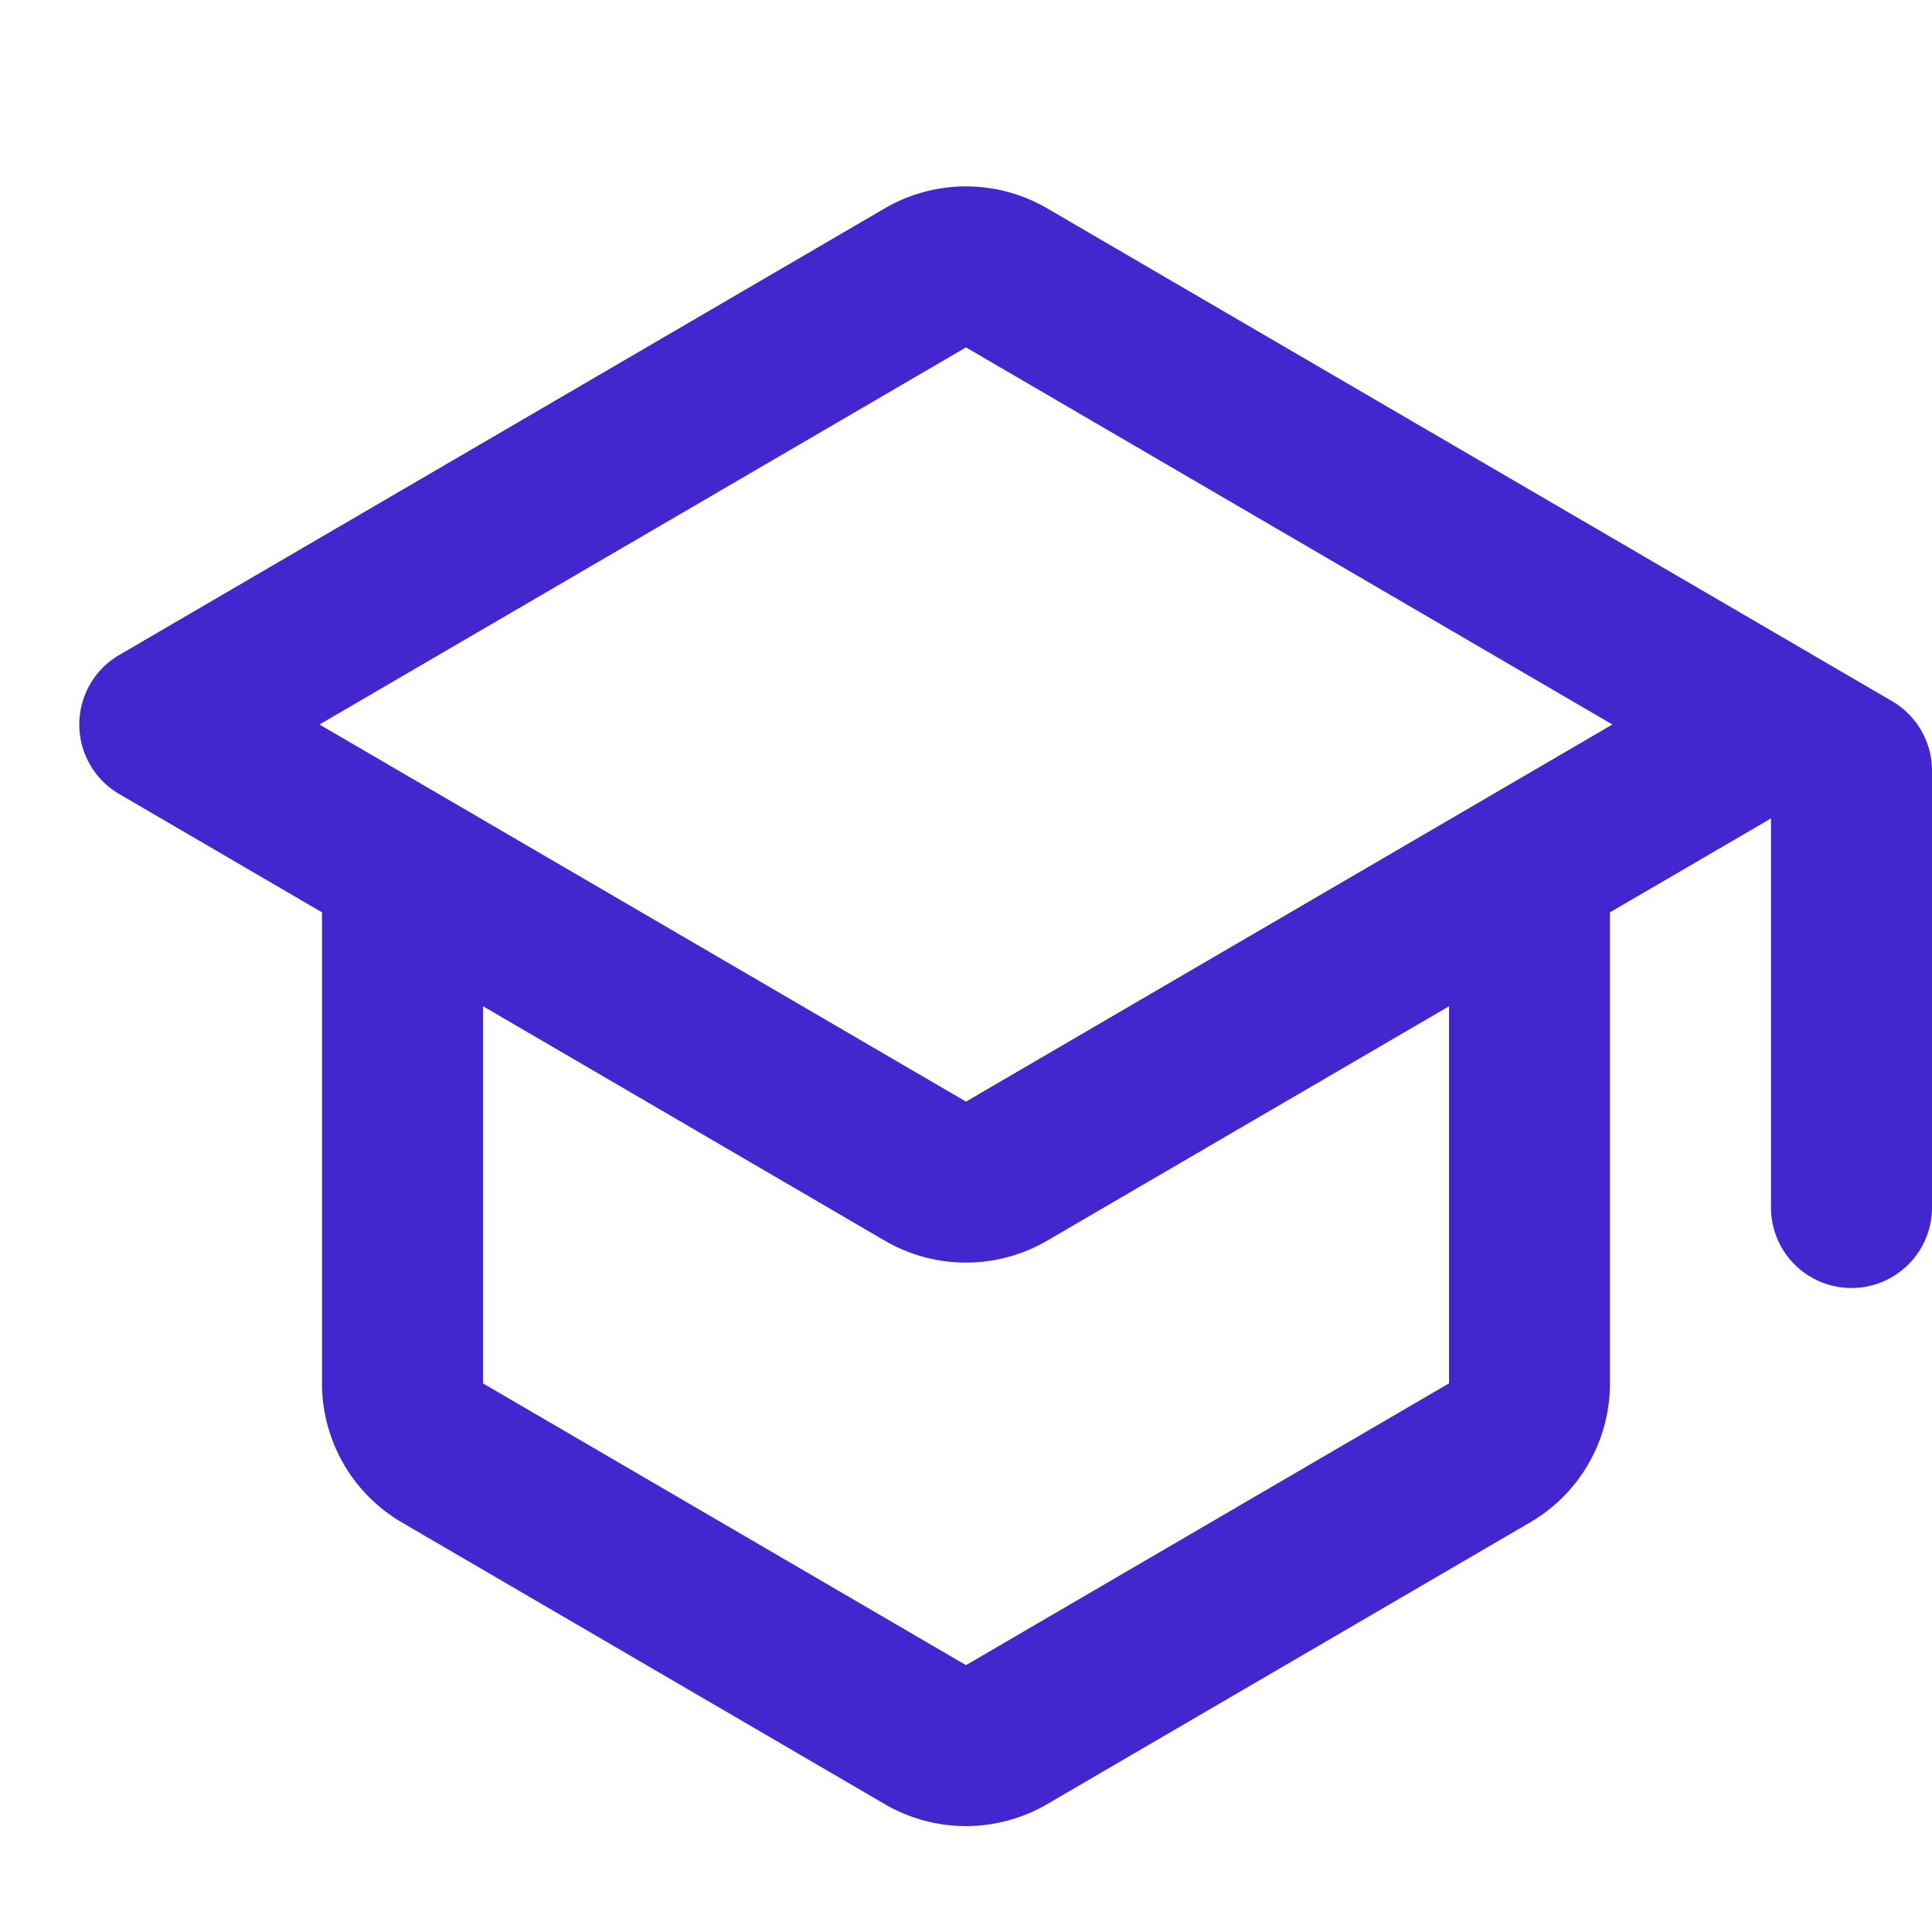
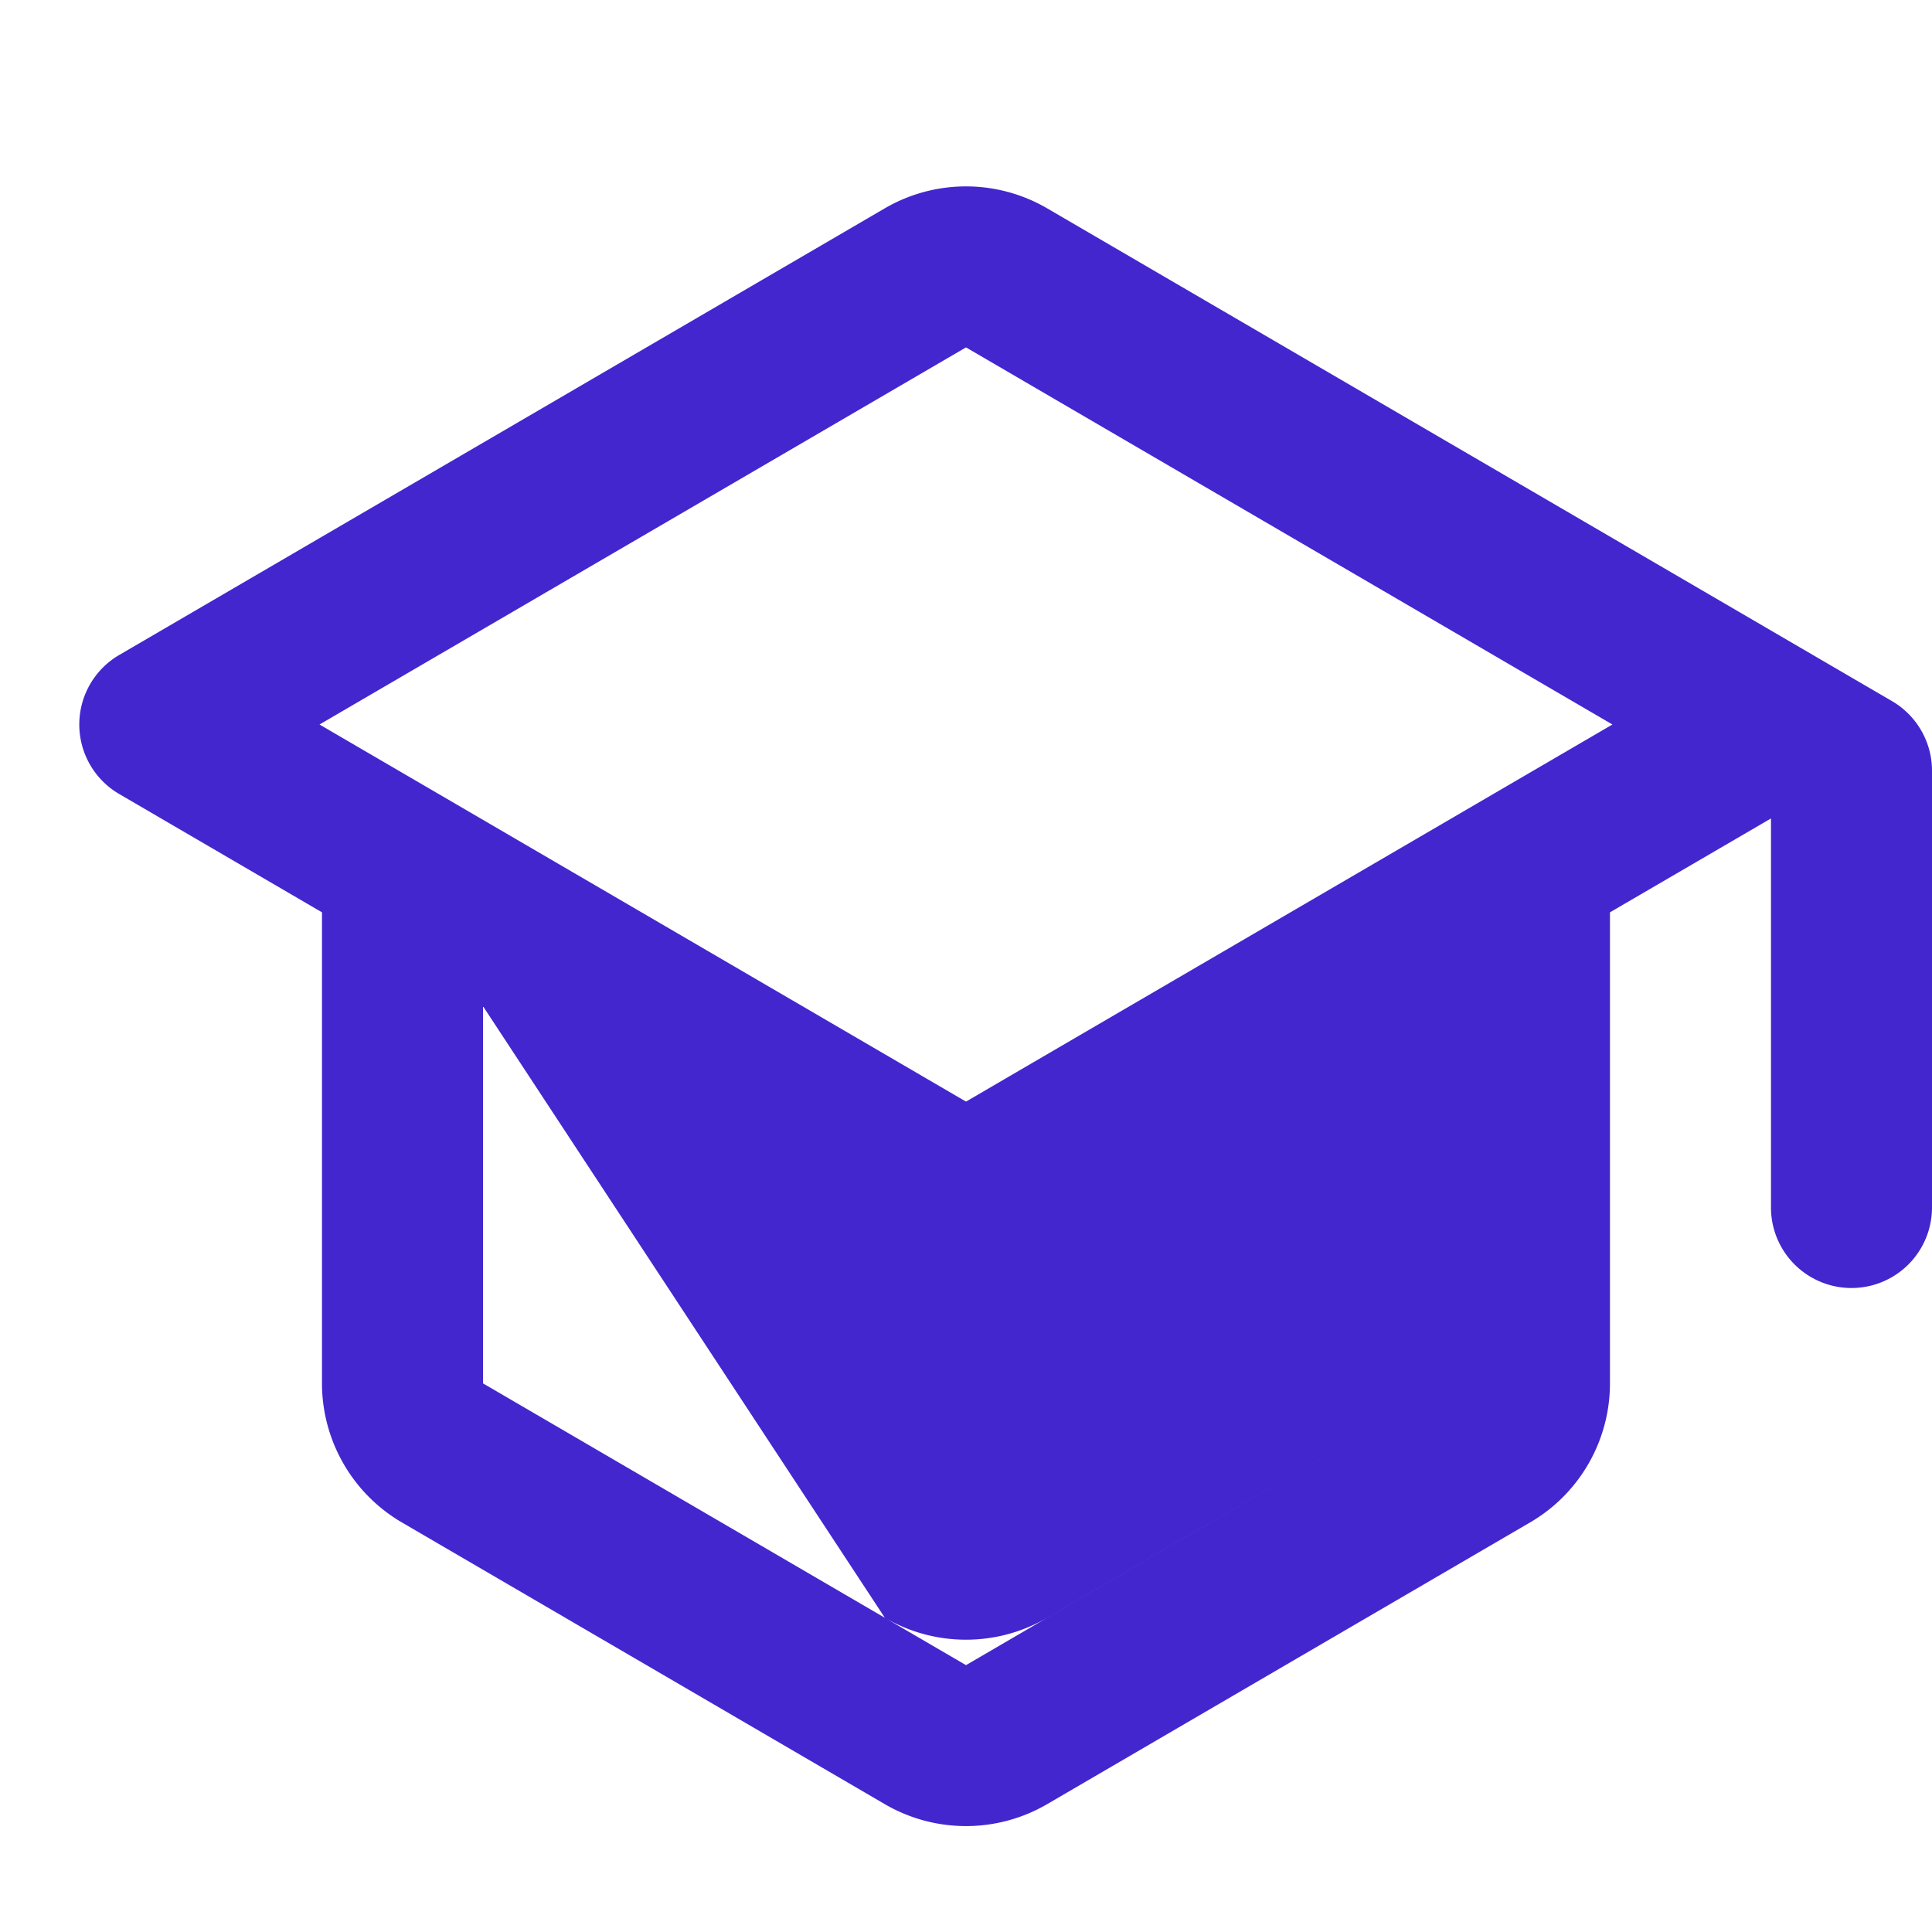
<svg xmlns="http://www.w3.org/2000/svg" width="32" height="32" fill="none">
-   <path fill="#4326CE" fill-rule="evenodd" d="m29.333 13.556-2.667 1.555v7.802c0 .948-.503 1.826-1.323 2.303l-8 4.667a2.67 2.67 0 0 1-2.687 0l-8-4.667a2.67 2.67 0 0 1-1.323-2.303v-7.802l-3.359-1.96a1.333 1.333 0 0 1 0-2.302L14.656 3.45a2.67 2.67 0 0 1 2.687 0l13.995 8.163c.41.24.662.678.662 1.152V20a1.333 1.333 0 0 1-2.667 0zM8 16.666v6.247l8 4.667 8-4.667v-6.246l-6.657 3.883a2.67 2.67 0 0 1-2.687 0zM26.707 12 16 5.754 5.292 12 16 18.246z" clip-rule="evenodd" />
+   <path fill="#4326CE" fill-rule="evenodd" d="m29.333 13.556-2.667 1.555v7.802c0 .948-.503 1.826-1.323 2.303l-8 4.667a2.67 2.67 0 0 1-2.687 0l-8-4.667a2.67 2.67 0 0 1-1.323-2.303v-7.802l-3.359-1.96a1.333 1.333 0 0 1 0-2.302L14.656 3.45a2.67 2.67 0 0 1 2.687 0l13.995 8.163c.41.24.662.678.662 1.152V20a1.333 1.333 0 0 1-2.667 0zM8 16.666v6.247l8 4.667 8-4.667l-6.657 3.883a2.67 2.67 0 0 1-2.687 0zM26.707 12 16 5.754 5.292 12 16 18.246z" clip-rule="evenodd" />
</svg>